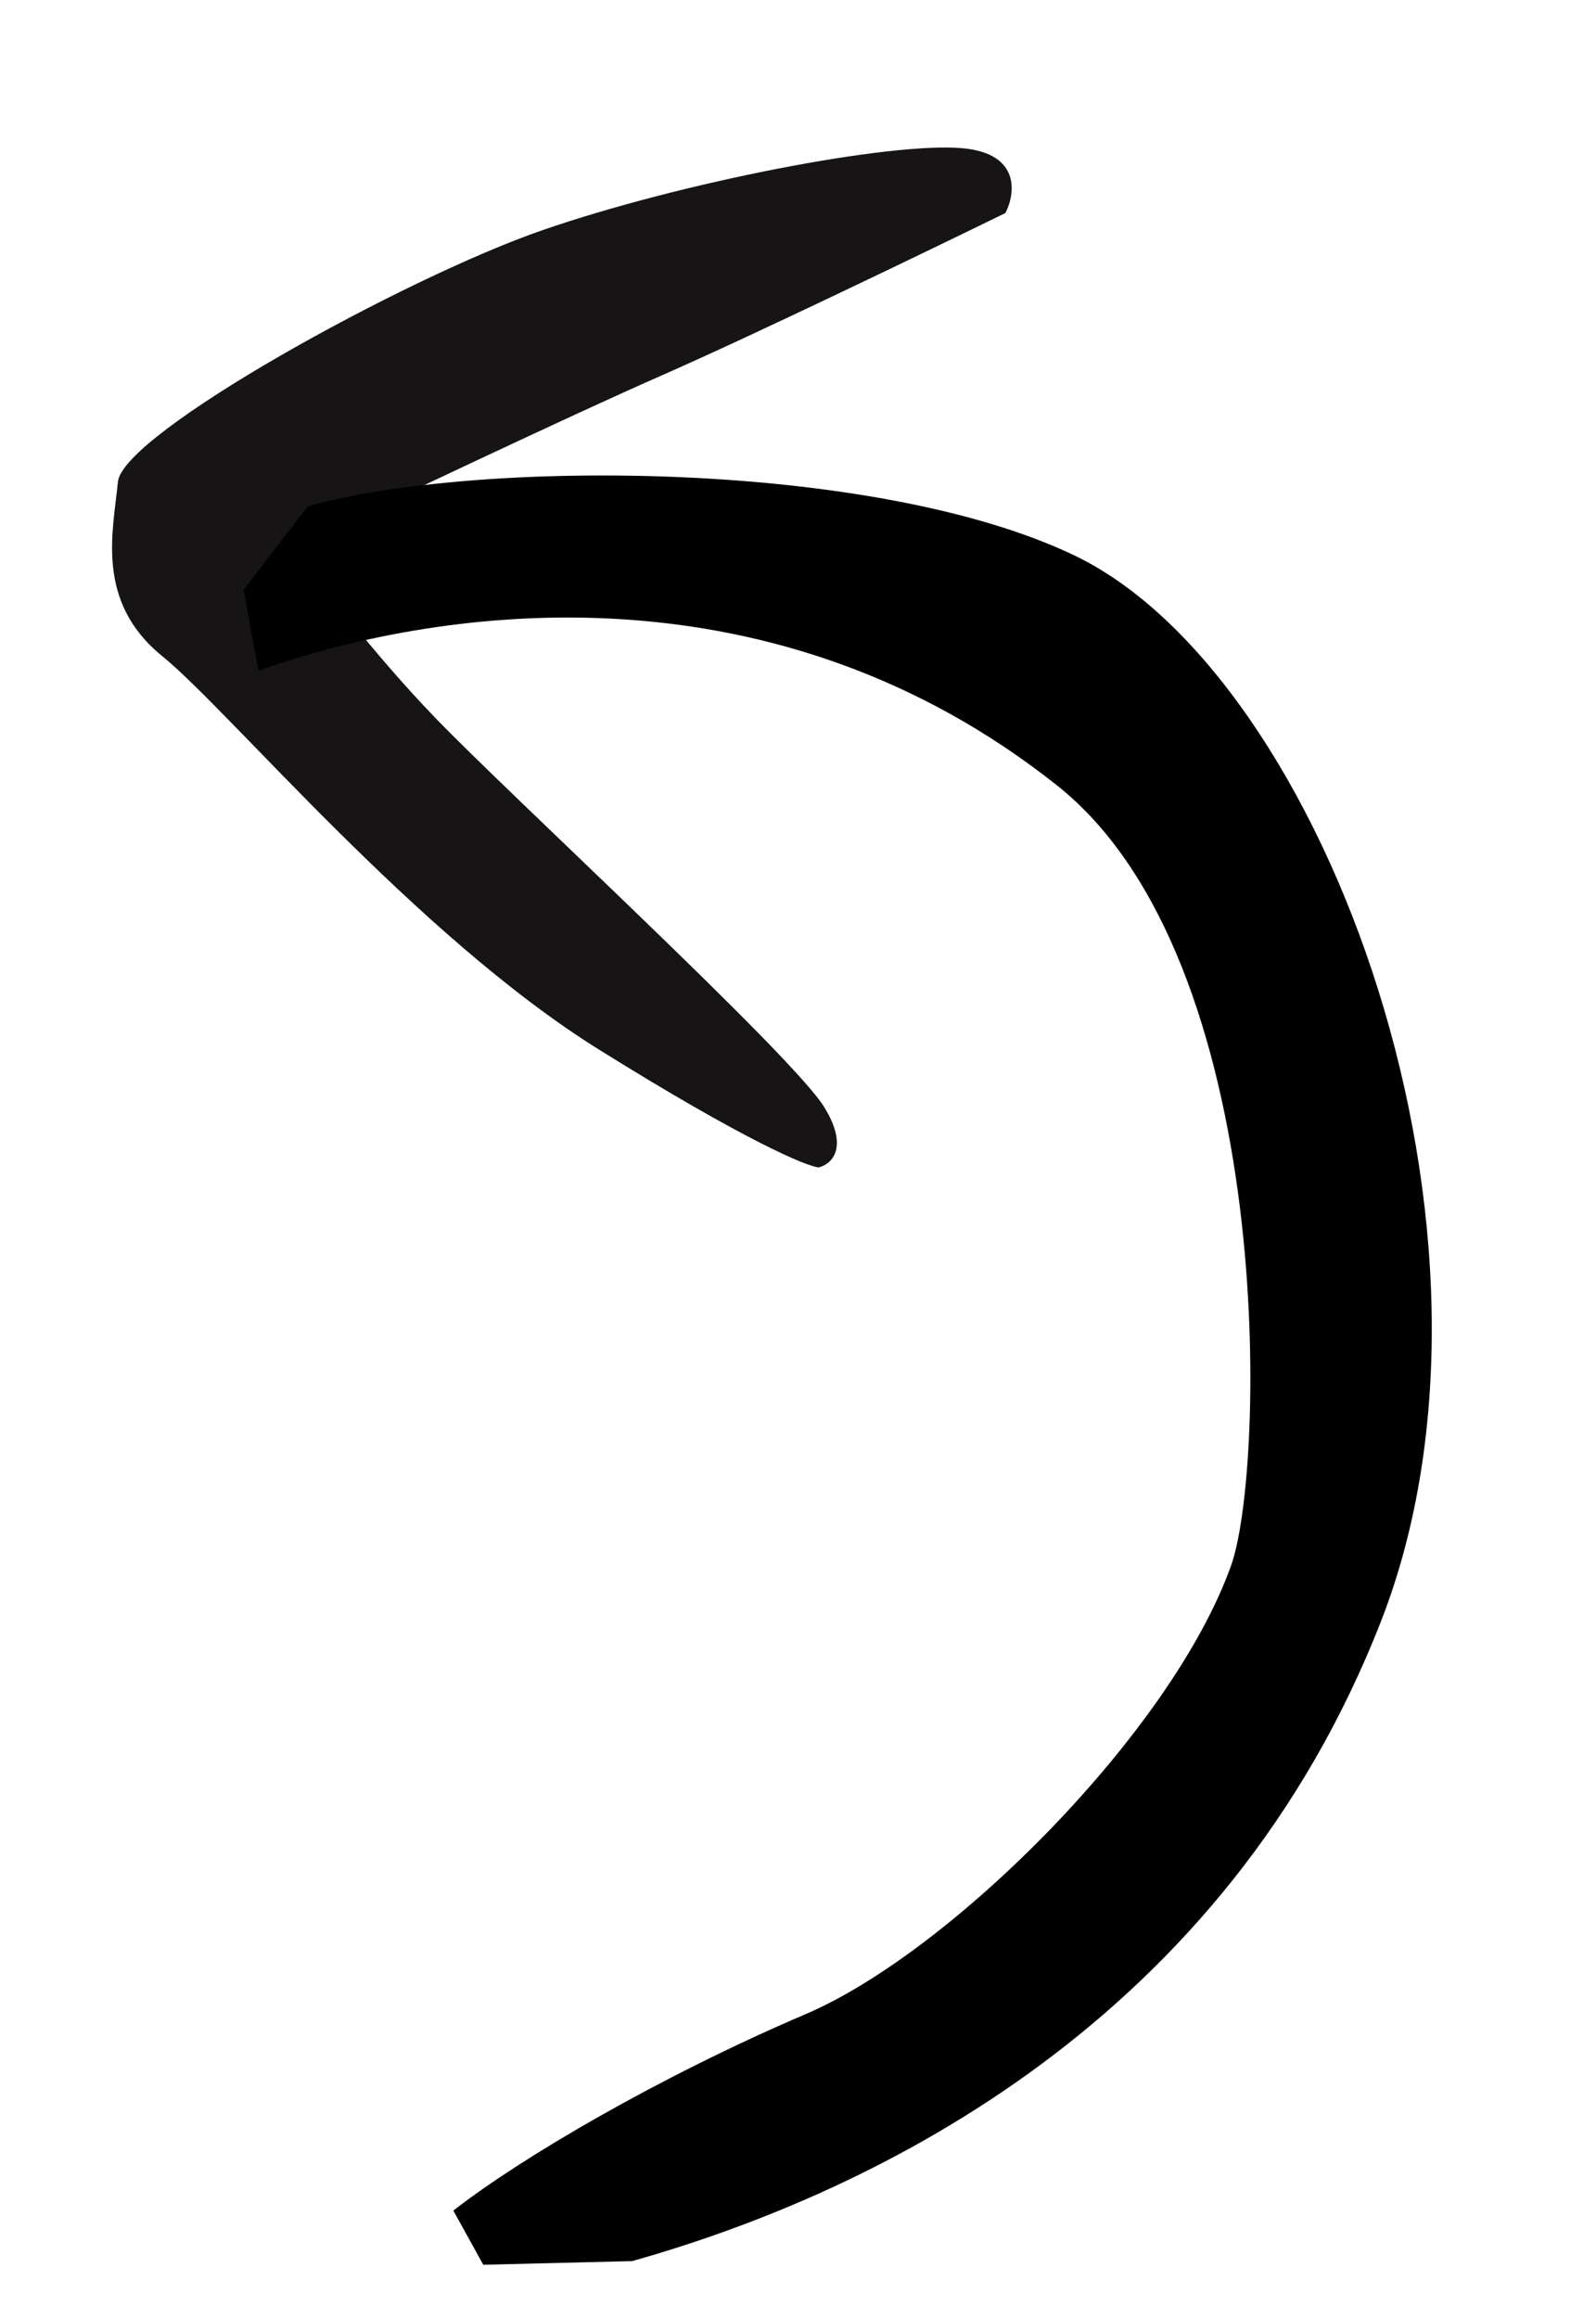
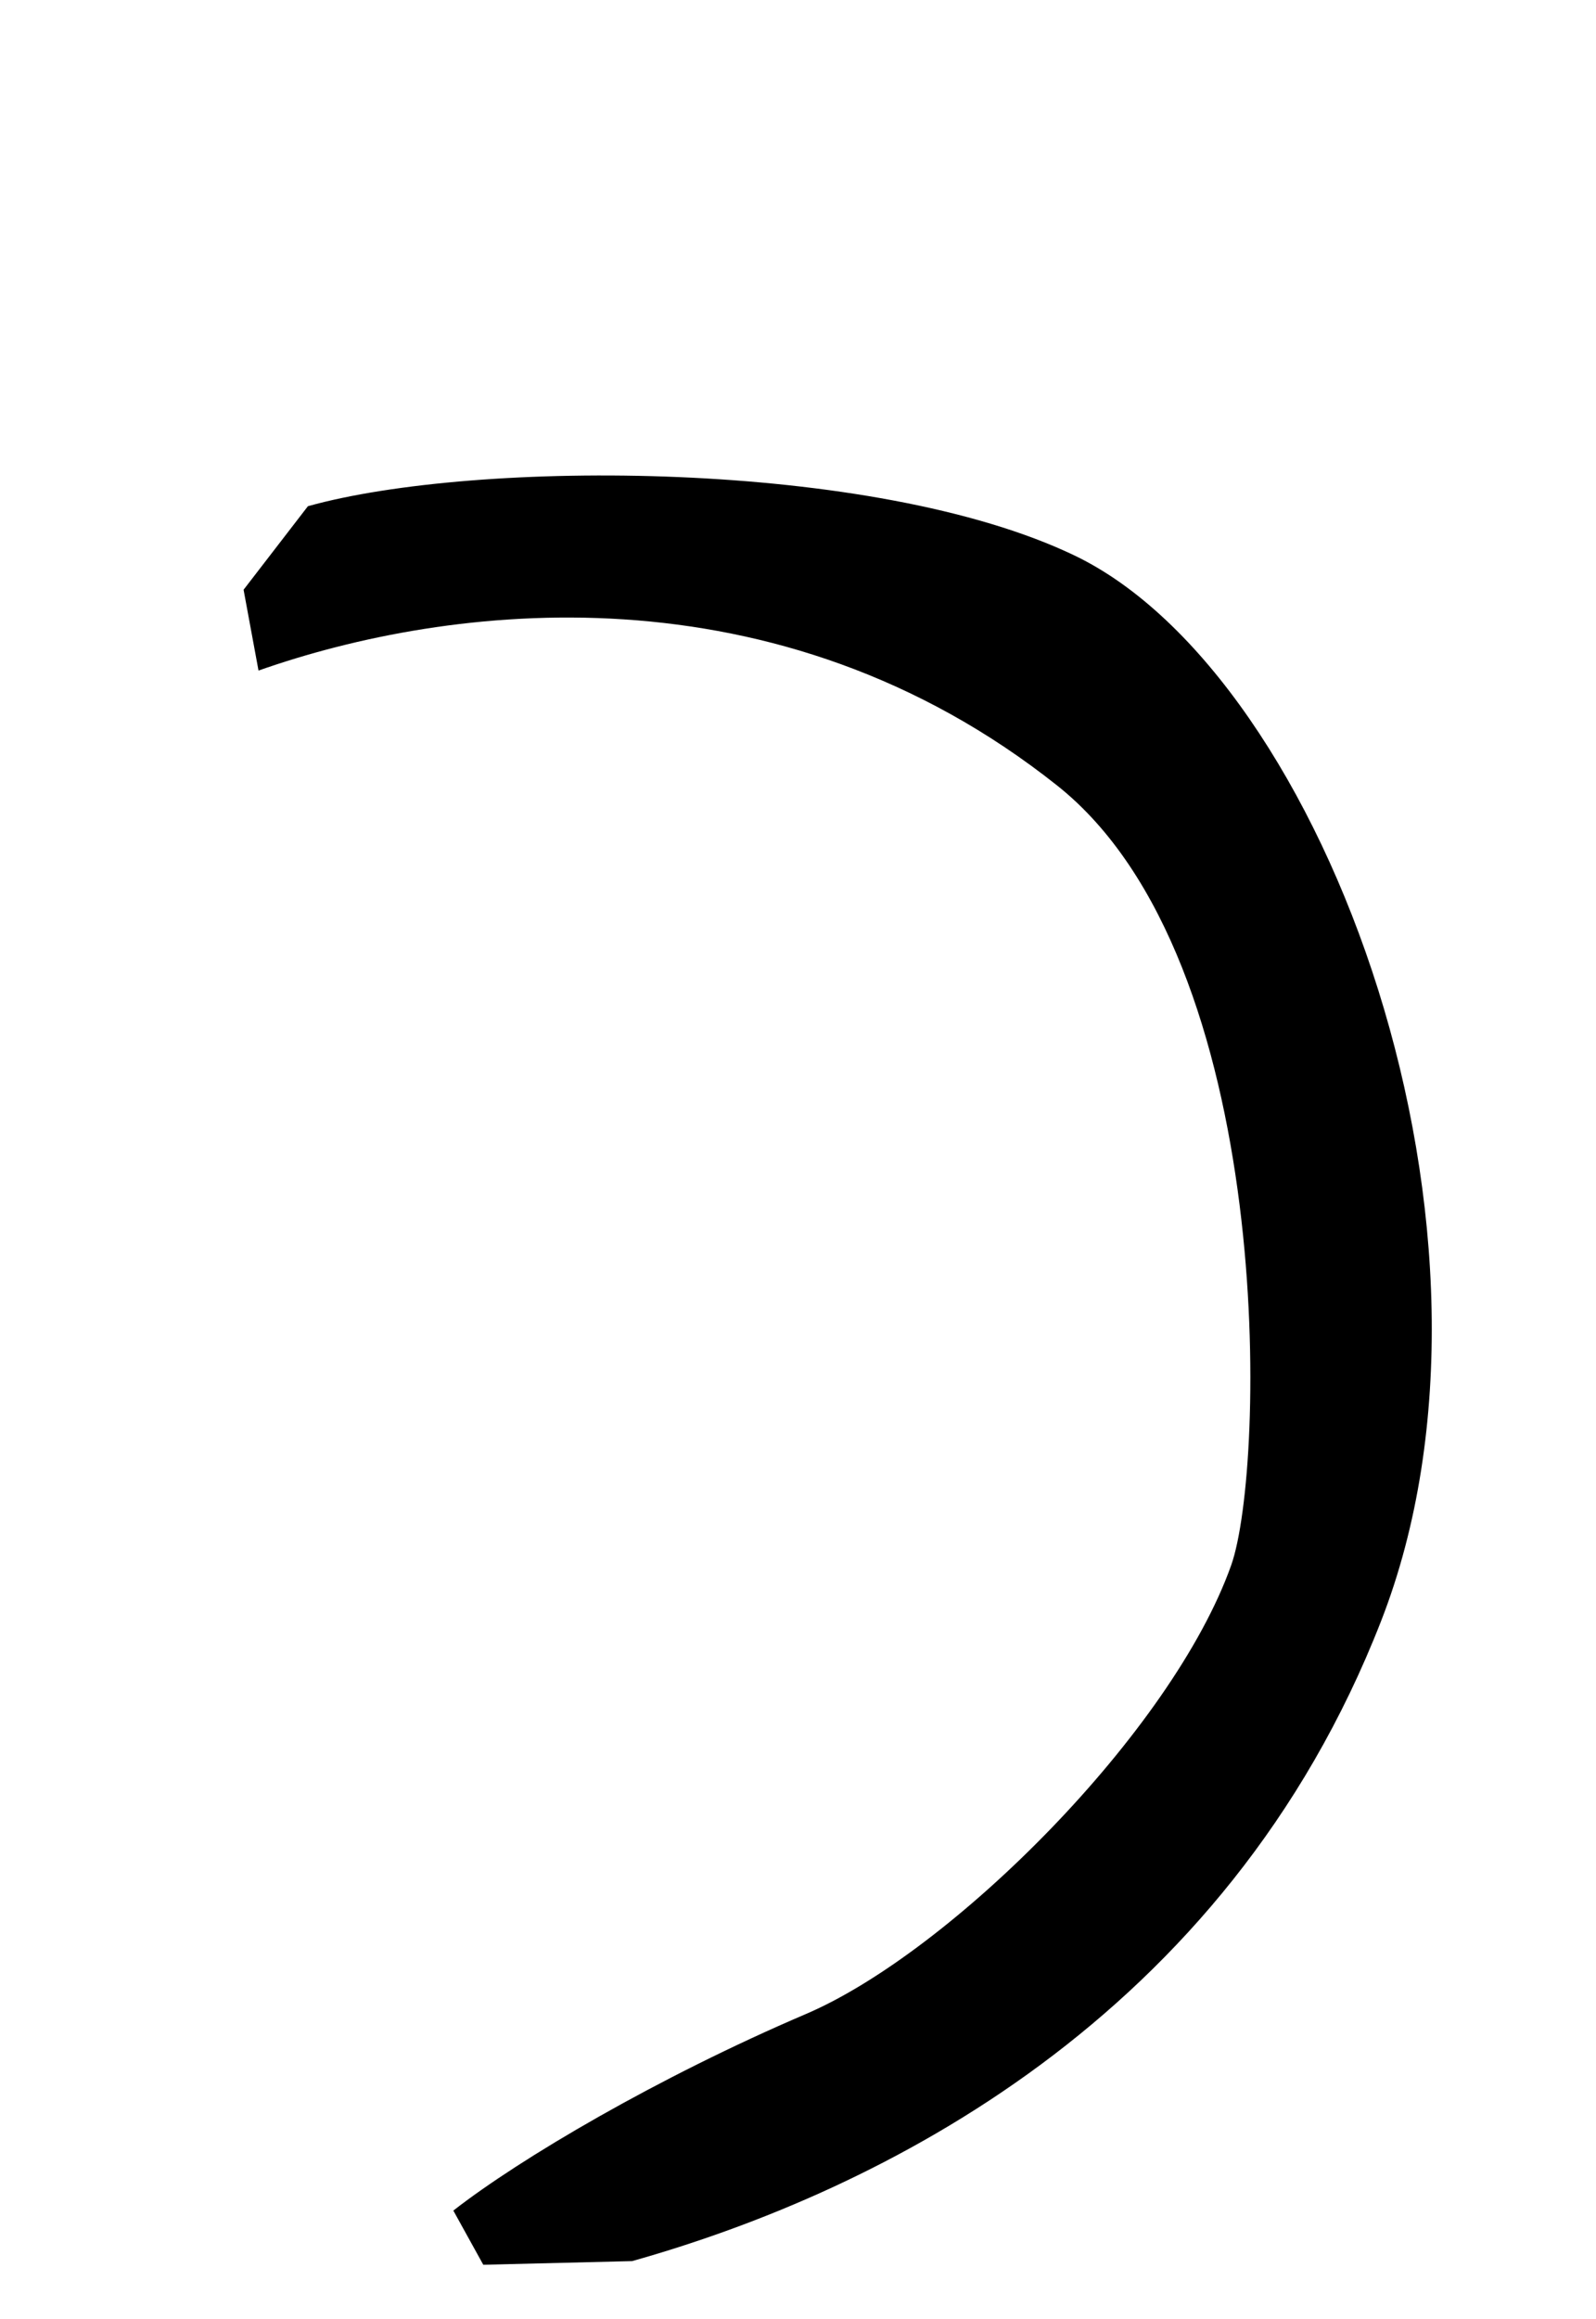
<svg xmlns="http://www.w3.org/2000/svg" width="42" height="61" viewBox="0 0 42 61" fill="none">
-   <path d="M21.692 29.125C22.357 30.21 21.869 30.633 21.543 30.709C21.226 30.679 19.626 30.017 15.762 27.609C10.932 24.598 6.052 18.706 4.27 17.26C2.488 15.815 2.984 13.944 3.103 12.676C3.222 11.409 10.638 7.312 14.272 6.056C17.905 4.799 23.44 3.722 25.341 3.9C26.862 4.043 26.72 5.095 26.459 5.603C24.449 6.586 19.829 8.815 17.429 9.868C15.029 10.921 9.967 13.322 7.736 14.39C8.3 15.189 9.836 17.208 11.467 18.896C13.507 21.005 20.86 27.768 21.692 29.125Z" fill="#161414" />
  <path d="M36.343 42.645C32.249 53.137 23.117 57.652 16.635 59.478L12.718 59.574L11.93 58.149C13.687 56.778 17.314 54.642 21.204 52.98C25.034 51.344 30.846 45.545 32.399 41.175C33.304 38.627 33.609 25.261 27.821 20.664C20.443 14.804 11.811 15.876 6.803 17.639L6.41 15.513L8.103 13.316C12.509 12.083 22.981 12.073 28.276 14.612C34.896 17.786 40.278 32.557 36.343 42.645Z" fill="black" />
</svg>